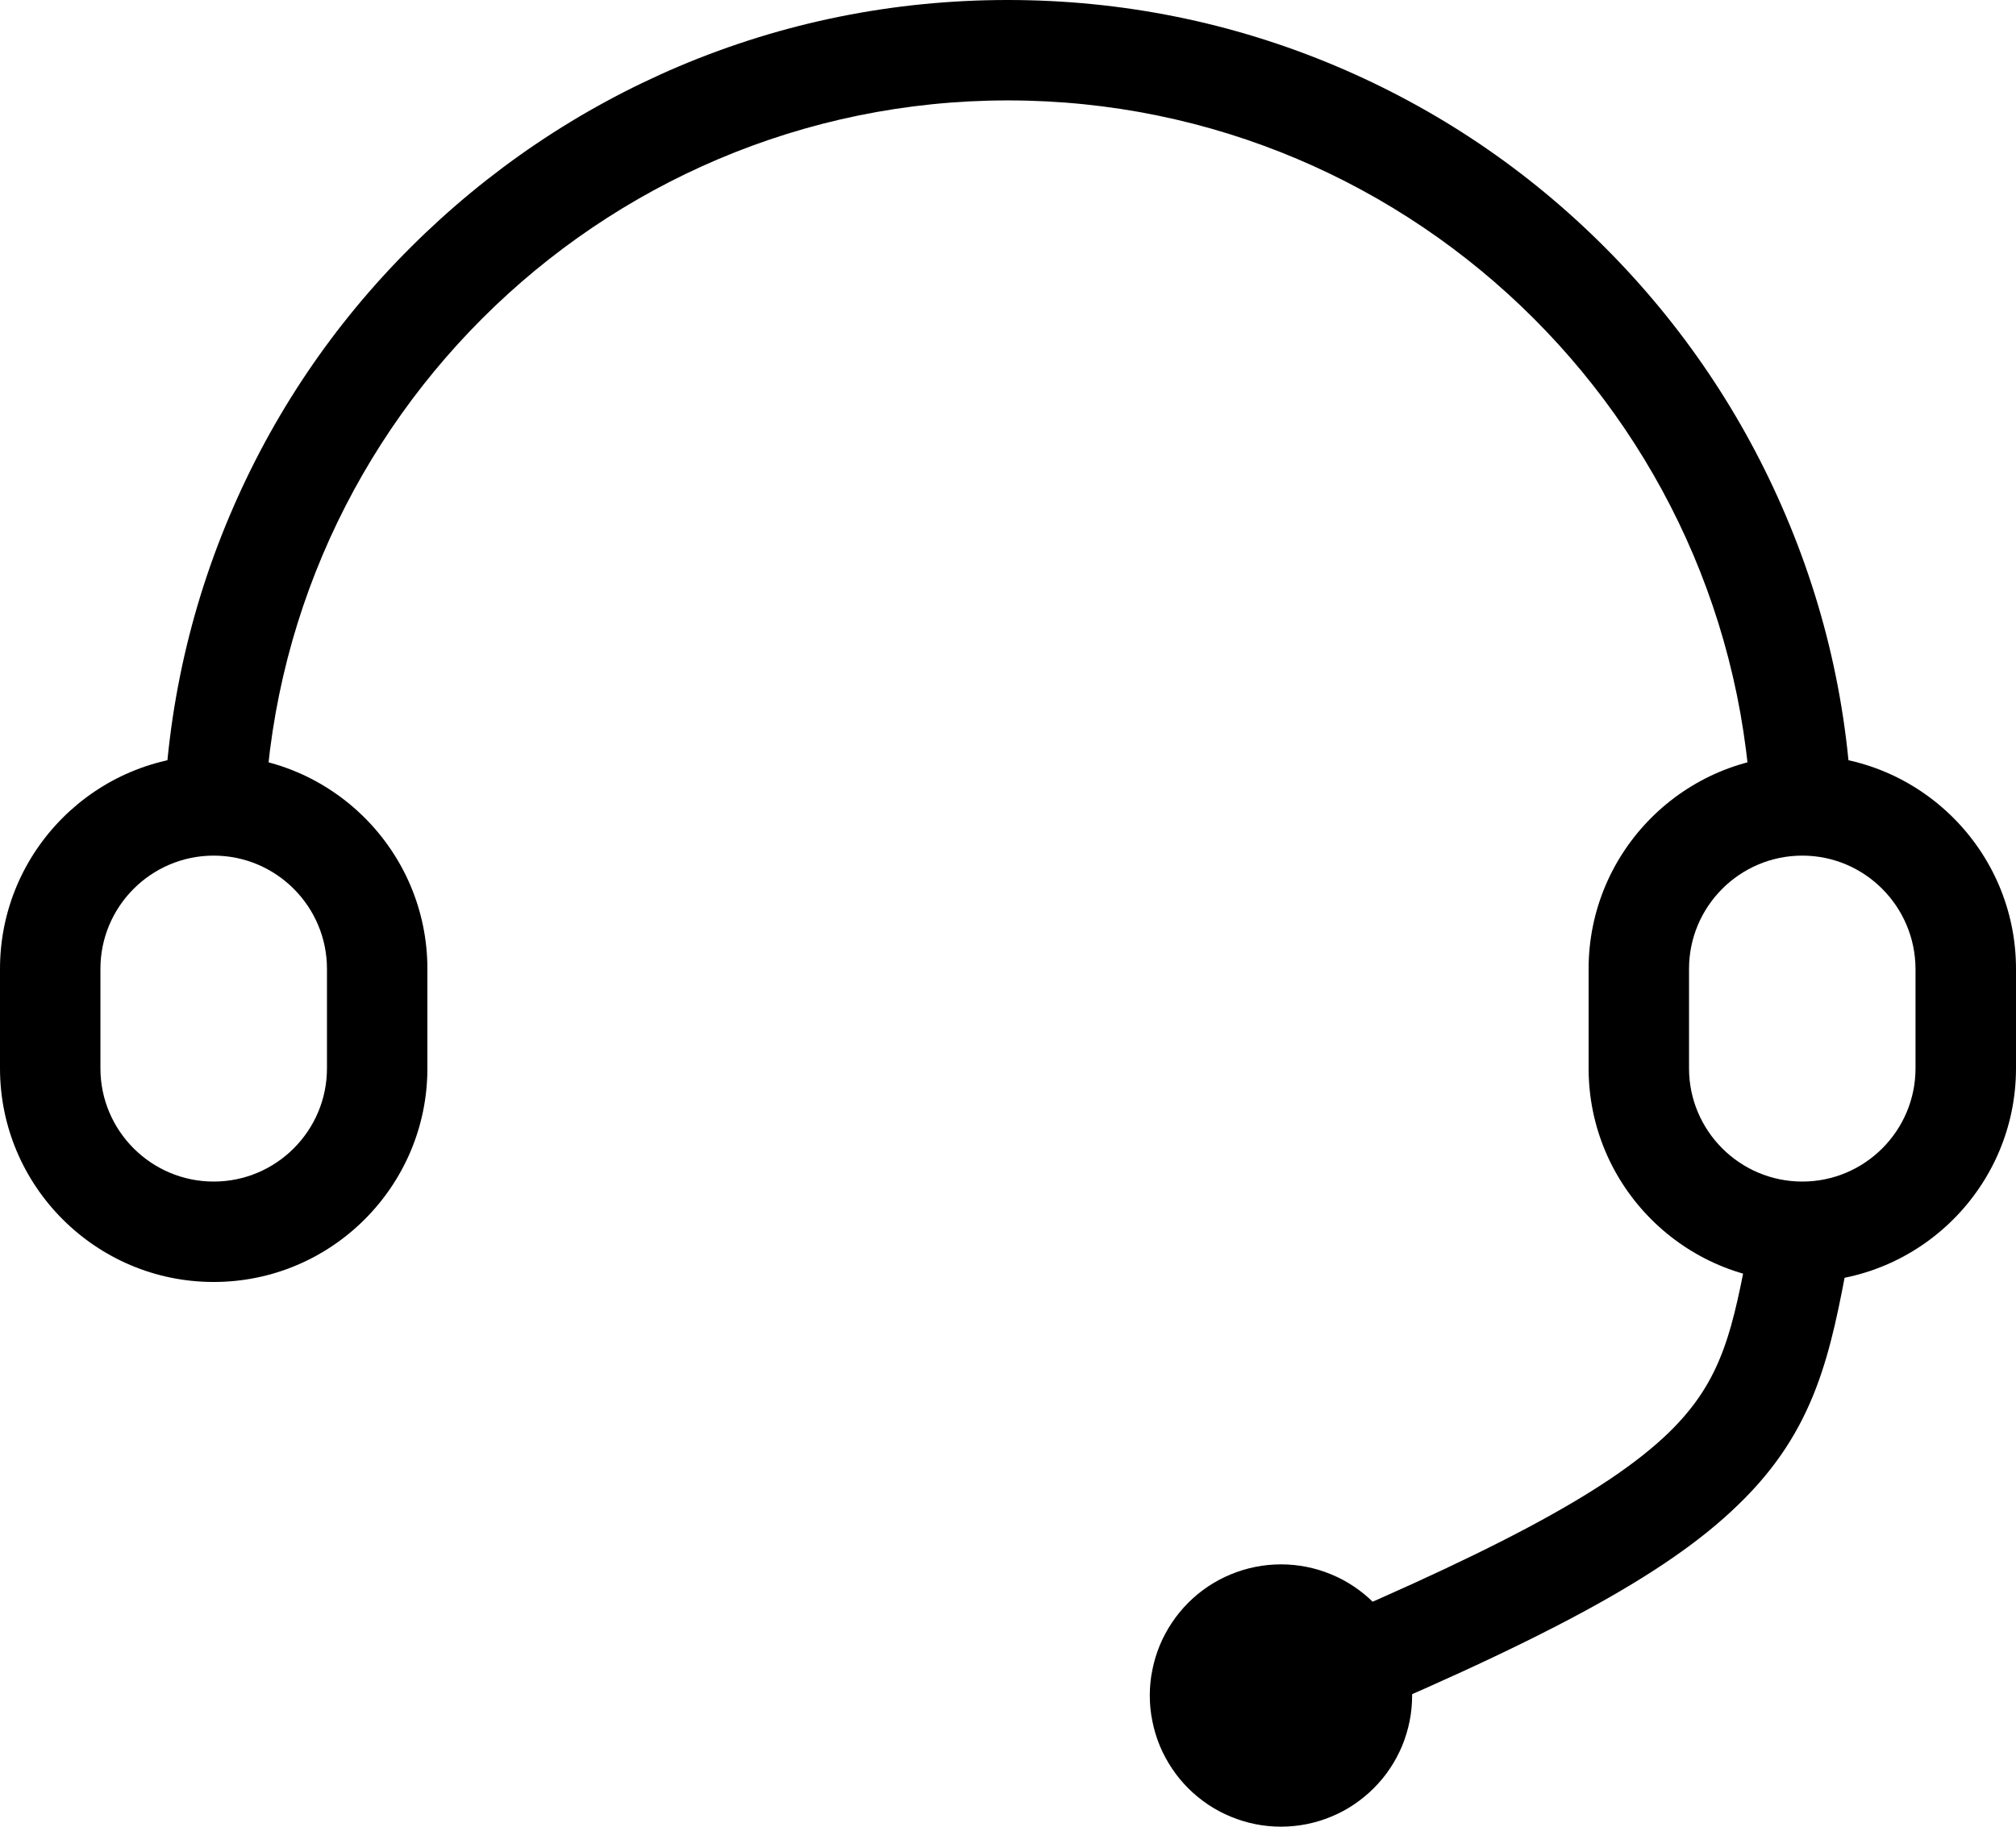
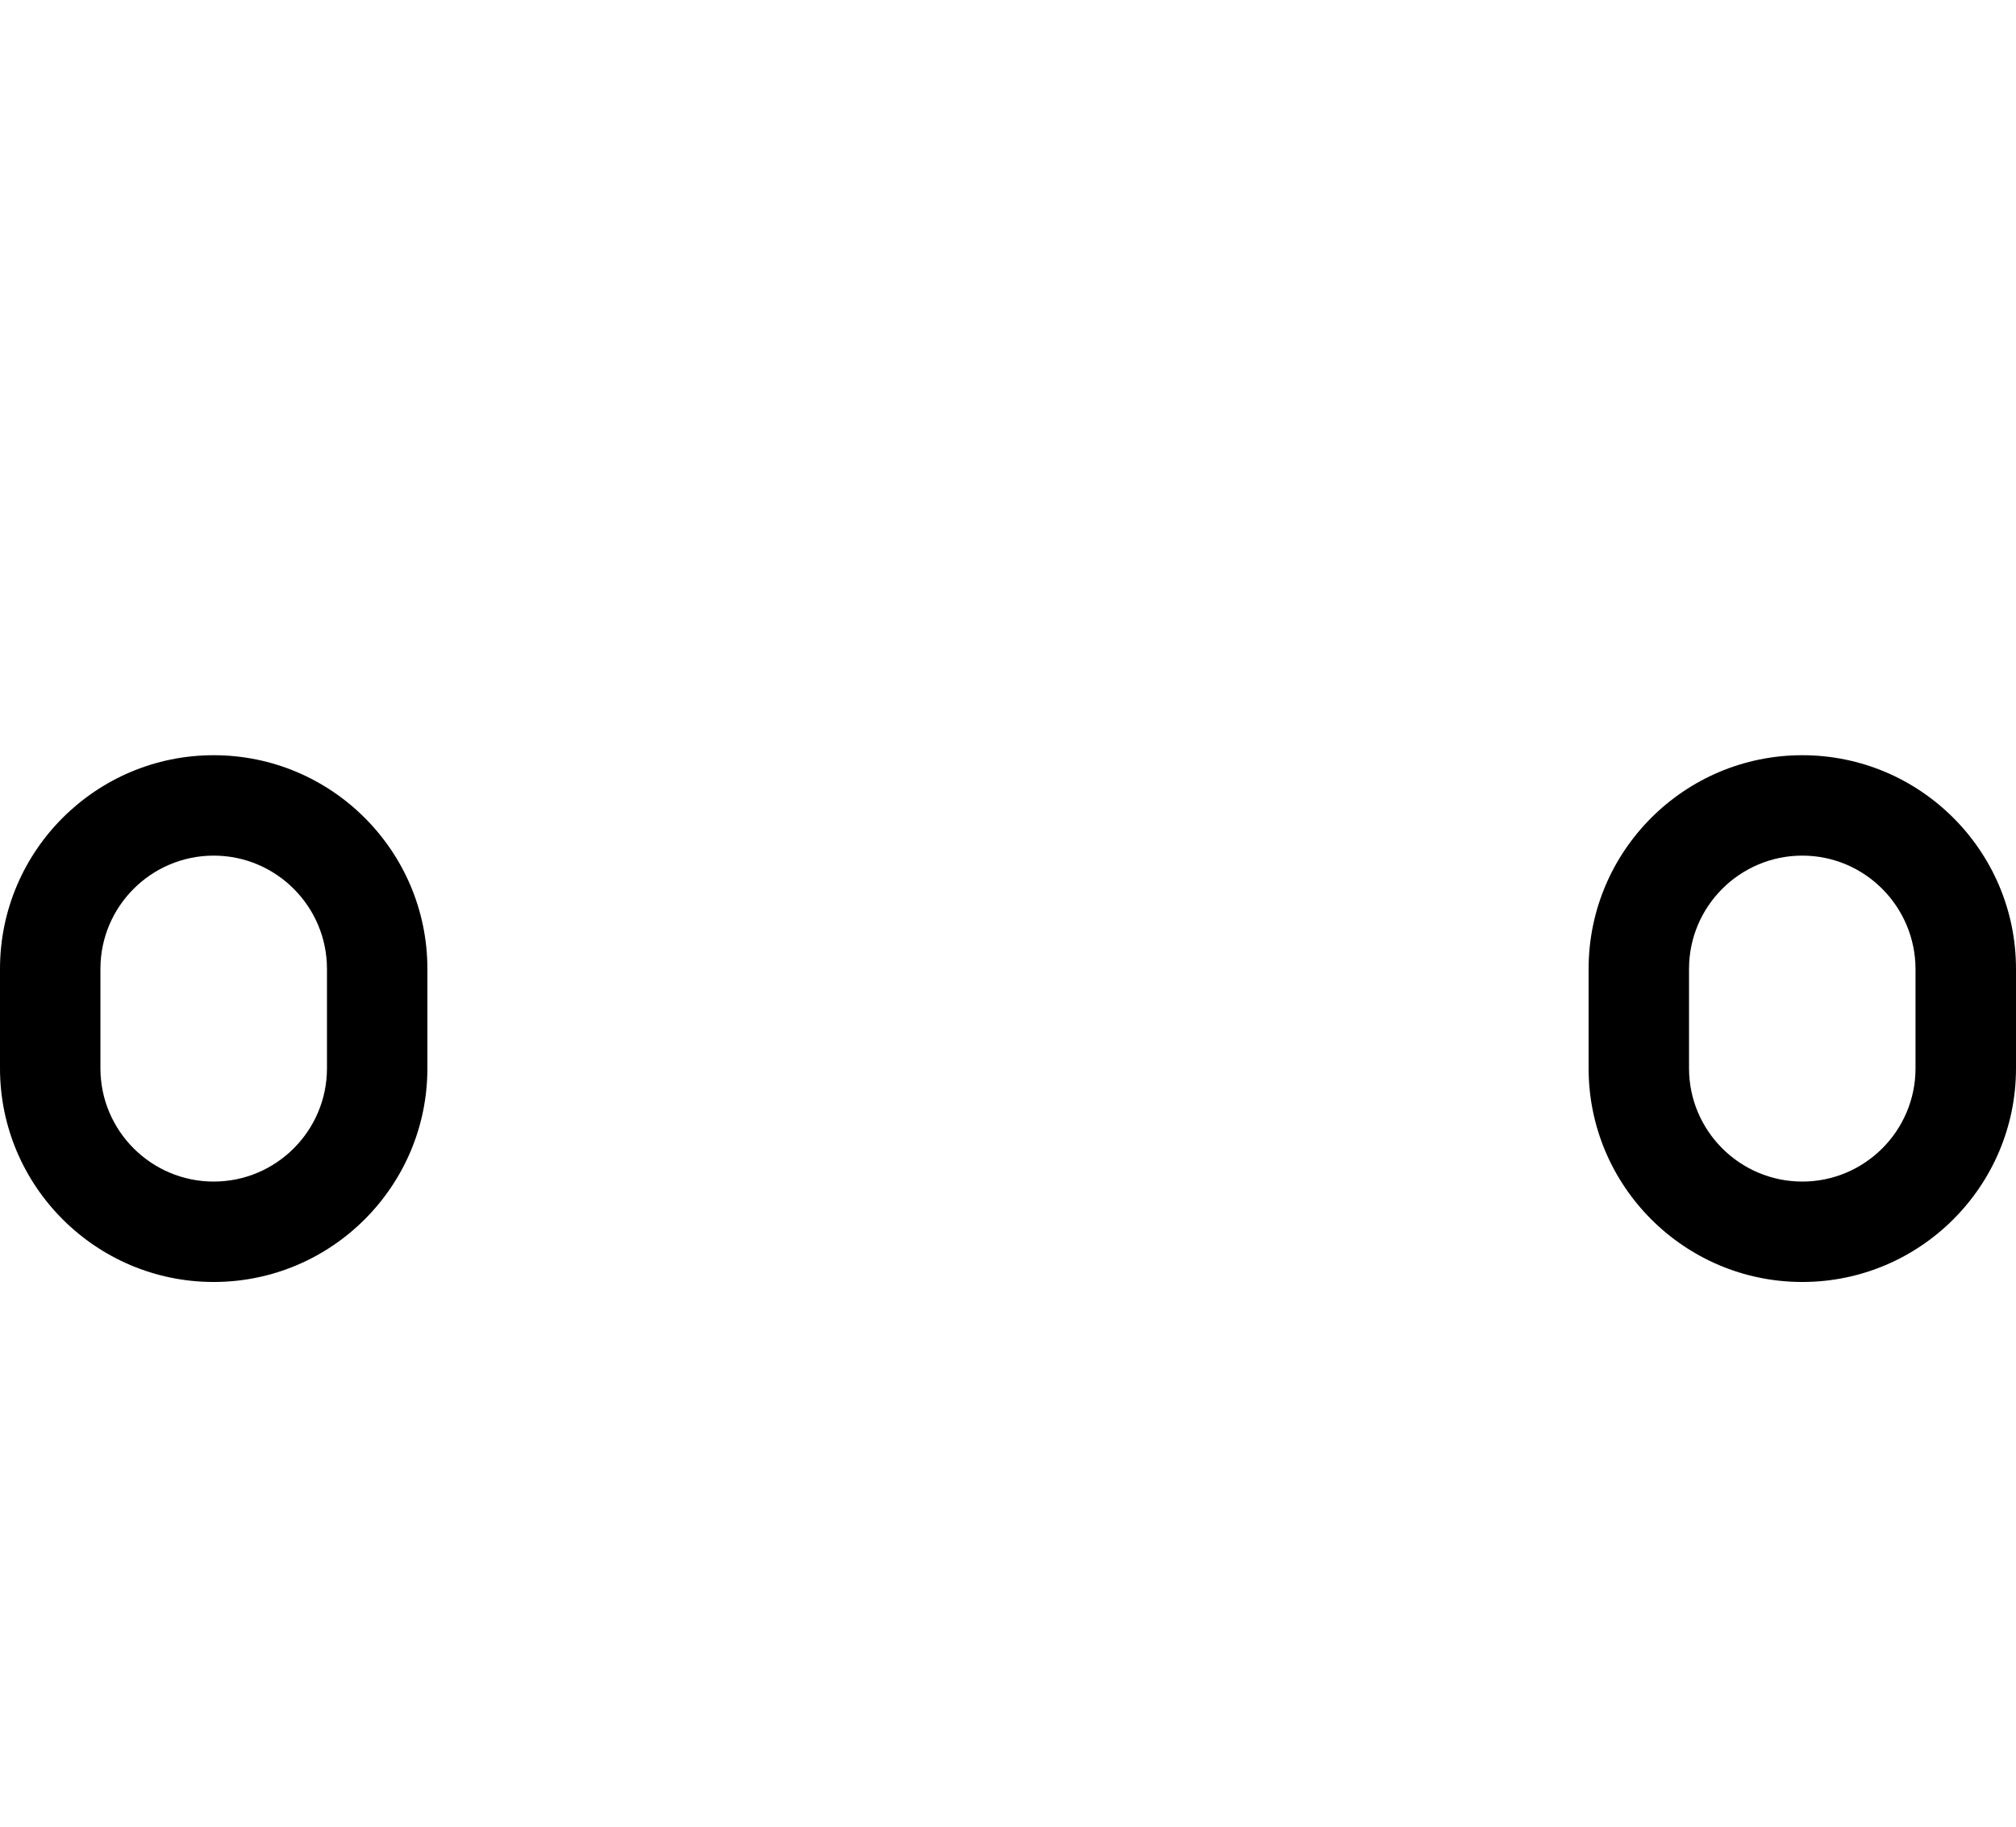
<svg xmlns="http://www.w3.org/2000/svg" fill="none" version="1.1" width="35.311" height="32" viewBox="0 0 35.311 32">
  <g>
    <g>
-       <path d="M32.449,14.79L30.686,14.79C30.686,7.605,24.84,1.759,17.655,1.759C10.47,1.759,4.625,7.605,4.625,14.79L2.861,14.79C2.861,12.793,3.251,10.856,4.023,9.033C4.769,7.27,5.833,5.689,7.194,4.332C8.554,2.976,10.135,1.908,11.895,1.161C13.717,0.39,15.655,0,17.651,0C19.648,0,21.585,0.39,23.408,1.161C25.171,1.908,26.752,2.972,28.109,4.332C29.465,5.689,30.533,7.274,31.279,9.033C32.055,10.856,32.449,12.793,32.449,14.79Z" fill="#000000" fill-opacity="1" />
-     </g>
+       </g>
    <g>
      <path d="M3.743,22.458C1.679,22.458,0,20.779,0,18.715L0,16.973C0,14.908,1.679,13.23,3.743,13.23C5.807,13.23,7.486,14.908,7.486,16.973L7.486,18.715C7.486,20.779,5.807,22.458,3.743,22.458ZM3.743,14.989C2.649,14.989,1.759,15.879,1.759,16.973L1.759,18.715C1.759,19.809,2.649,20.699,3.743,20.699C4.837,20.699,5.727,19.809,5.727,18.715L5.727,16.973C5.727,15.879,4.837,14.989,3.743,14.989ZM31.568,22.458C29.503,22.458,27.825,20.779,27.825,18.715L27.825,16.973C27.825,14.908,29.503,13.23,31.568,13.23C33.632,13.23,35.311,14.908,35.311,16.973L35.311,18.715C35.311,20.779,33.632,22.458,31.568,22.458ZM31.568,14.989C30.474,14.989,29.584,15.879,29.584,16.973L29.584,18.715C29.584,19.809,30.474,20.699,31.568,20.699C32.661,20.699,33.551,19.809,33.551,18.715L33.551,16.973C33.547,15.879,32.661,14.989,31.568,14.989Z" fill="#000000" fill-opacity="1" />
    </g>
    <g>
-       <path d="M22.772,30.516L22.098,28.889C26.087,27.235,28.151,26.138,29.223,25.103C30.181,24.175,30.351,23.289,30.652,21.678L30.703,21.411L32.432,21.737L32.381,22C32.064,23.7,31.809,25.048,30.444,26.362C29.19,27.583,27.036,28.749,22.772,30.516Z" fill="#000000" fill-opacity="1" />
-     </g>
+       </g>
    <g>
-       <path d="M24.734,29.702Q24.734,29.815,24.723,29.928Q24.712,30.04,24.69,30.151Q24.668,30.261,24.635,30.369Q24.603,30.477,24.56,30.582Q24.516,30.686,24.463,30.786Q24.41,30.885,24.347,30.979Q24.285,31.073,24.213,31.16Q24.141,31.247,24.061,31.327Q23.982,31.407,23.894,31.478Q23.807,31.55,23.713,31.613Q23.619,31.676,23.52,31.729Q23.42,31.782,23.316,31.825Q23.212,31.868,23.104,31.901Q22.996,31.934,22.885,31.956Q22.774,31.978,22.662,31.989Q22.55,32,22.437,32Q22.324,32,22.212,31.989Q22.099,31.978,21.989,31.956Q21.878,31.934,21.77,31.901Q21.662,31.868,21.558,31.825Q21.453,31.782,21.354,31.729Q21.254,31.676,21.16,31.613Q21.067,31.55,20.979,31.478Q20.892,31.407,20.812,31.327Q20.732,31.247,20.661,31.16Q20.589,31.073,20.527,30.979Q20.464,30.885,20.411,30.786Q20.357,30.686,20.314,30.582Q20.271,30.477,20.238,30.369Q20.206,30.261,20.184,30.151Q20.161,30.04,20.15,29.928Q20.139,29.815,20.139,29.702Q20.139,29.59,20.15,29.477Q20.161,29.365,20.184,29.254Q20.206,29.144,20.238,29.036Q20.271,28.928,20.314,28.823Q20.357,28.719,20.411,28.619Q20.464,28.52,20.527,28.426Q20.589,28.332,20.661,28.245Q20.732,28.158,20.812,28.078Q20.892,27.998,20.979,27.926Q21.067,27.855,21.16,27.792Q21.254,27.729,21.354,27.676Q21.453,27.623,21.558,27.58Q21.662,27.537,21.77,27.504Q21.878,27.471,21.989,27.449Q22.099,27.427,22.212,27.416Q22.324,27.405,22.437,27.405Q22.55,27.405,22.662,27.416Q22.774,27.427,22.885,27.449Q22.996,27.471,23.104,27.504Q23.212,27.537,23.316,27.58Q23.42,27.623,23.52,27.676Q23.619,27.729,23.713,27.792Q23.807,27.855,23.894,27.926Q23.982,27.998,24.061,28.078Q24.141,28.158,24.213,28.245Q24.285,28.332,24.347,28.426Q24.41,28.52,24.463,28.619Q24.516,28.719,24.56,28.823Q24.603,28.928,24.635,29.036Q24.668,29.144,24.69,29.254Q24.712,29.365,24.723,29.477Q24.734,29.59,24.734,29.702Z" fill="#000000" fill-opacity="1" />
-     </g>
+       </g>
  </g>
</svg>